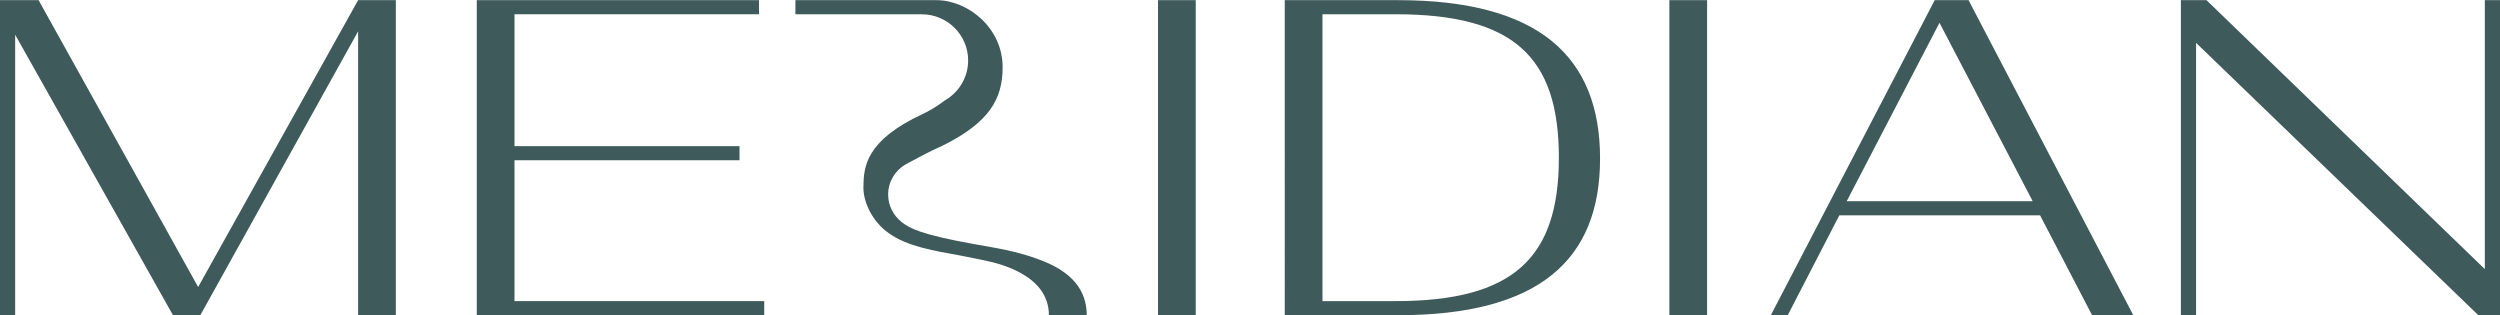
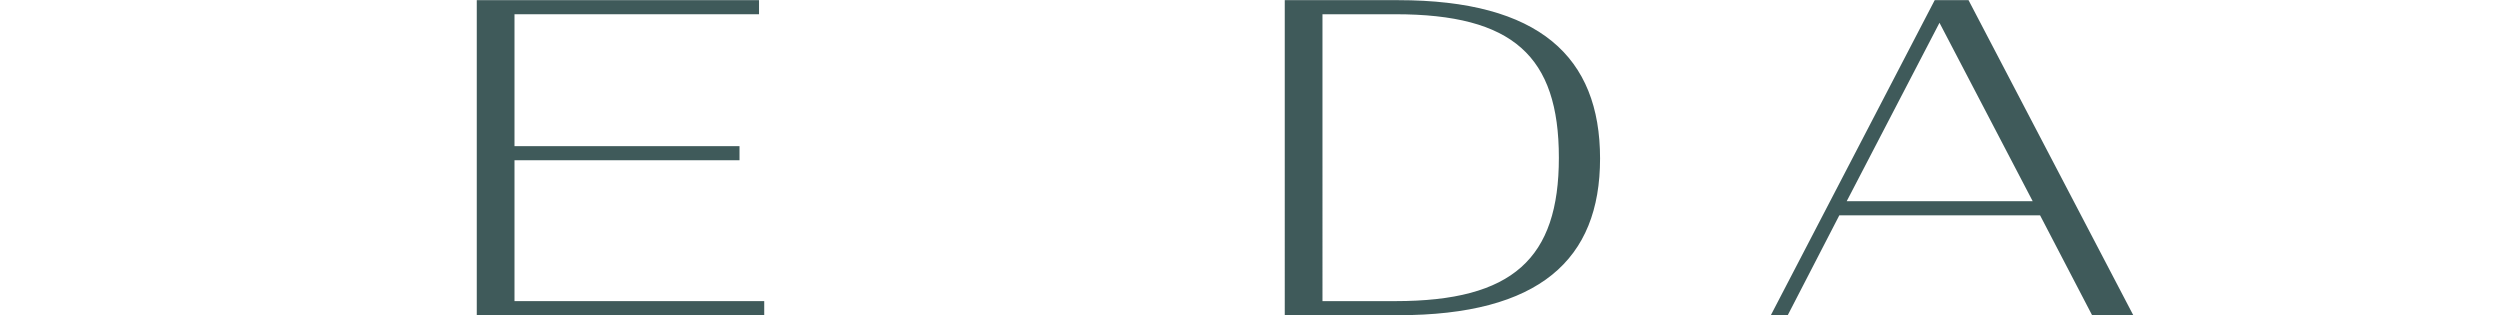
<svg xmlns="http://www.w3.org/2000/svg" viewBox="0 0 1300 163.838" width="1300" height="164">
  <defs />
-   <polygon points="186.225 .001 103.032 149.174 20.063 .001 0 .001 0 163.828 7.889 163.828 7.889 17.984 89.953 163.828 104.159 163.828 186.225 16.205 186.225 163.828 205.838 163.828 205.838 .001 186.225 .001" fill="#3f5a5a" />
  <polygon points="247.92 .001 247.92 163.828 397.399 163.828 397.399 156.501 267.535 156.501 267.535 83.245 384.545 83.245 384.545 75.921 267.535 75.921 267.535 7.328 394.692 7.328 394.692 .001 247.92 .001" fill="#3f5a5a" />
-   <rect x="602.168" y=".001" width="19.615" height="163.827" fill="#3f5a5a" />
  <g clip-path="url(#b)">
    <path d="M668.073,.001h58.898C800.47,.001,832.032,29.526,832.032,82.357c0,52.611-31.562,81.469-105.061,81.469h-58.898V.001Zm57.546,156.5c61.096,0,84.995-22.199,84.995-74.586,0-52.833-23.899-74.588-84.995-74.588h-37.931V156.501h37.931Z" fill="#3f5a5a" />
  </g>
-   <rect x="868.08" y=".001" width="19.615" height="163.827" fill="#3f5a5a" />
  <path d="M1008.533,11.768l48.472,92.788h-96.722l48.25-92.788ZM1006.052,.001l-85.221,163.827h8.791l26.829-51.947h104.386l27.057,51.947h21.417L1023.637,.001h-17.585Z" fill="#3f5a5a" />
-   <polygon points="1292.107 .001 1292.107 139.854 1147.366 .001 1134.063 .001 1134.063 163.828 1141.955 163.828 1141.955 22.203 1288.727 163.828 1299.999 163.828 1299.999 .001 1292.107 .001" fill="#3f5a5a" />
  <g clip-path="url(#c)">
-     <path d="M544.993,136.763h0l-.004-.002c-1.584-.714-3.215-1.369-4.879-1.973-11.747-4.4-22.507-5.949-33.578-7.942-27.372-4.923-33.406-8.092-37.633-11.424-4.263-3.362-7.06-8.5-7.06-14.329,0-6.645,3.592-12.456,8.949-15.621,1.236-.73,11.019-5.915,14.235-7.44,2.563-1.215,4.855-2.221,6.539-3.086,22.527-11.564,29.814-23.283,29.814-40.034C521.376,14.424,503.393,.001,486.838,.001h-73.226V7.346h65.68c13.332,0,24.14,10.747,24.14,24.001,0,8.977-4.967,16.79-12.309,20.906-4.7,3.678-9.472,6.082-11.253,6.911-29.989,13.945-30.748,27.66-30.895,38.054-.119,8.272,5.104,18.382,13.323,24.05,9.817,6.949,23.545,9.064,37.503,11.604l12.183,2.459c5.052,1.036,12.525,3.004,19.127,6.733,7.759,4.38,14.313,11.19,14.313,21.774h19.686c0-13.909-8.819-21.982-20.117-27.075" fill="#3f5a5a" />
-   </g>
+     </g>
</svg>